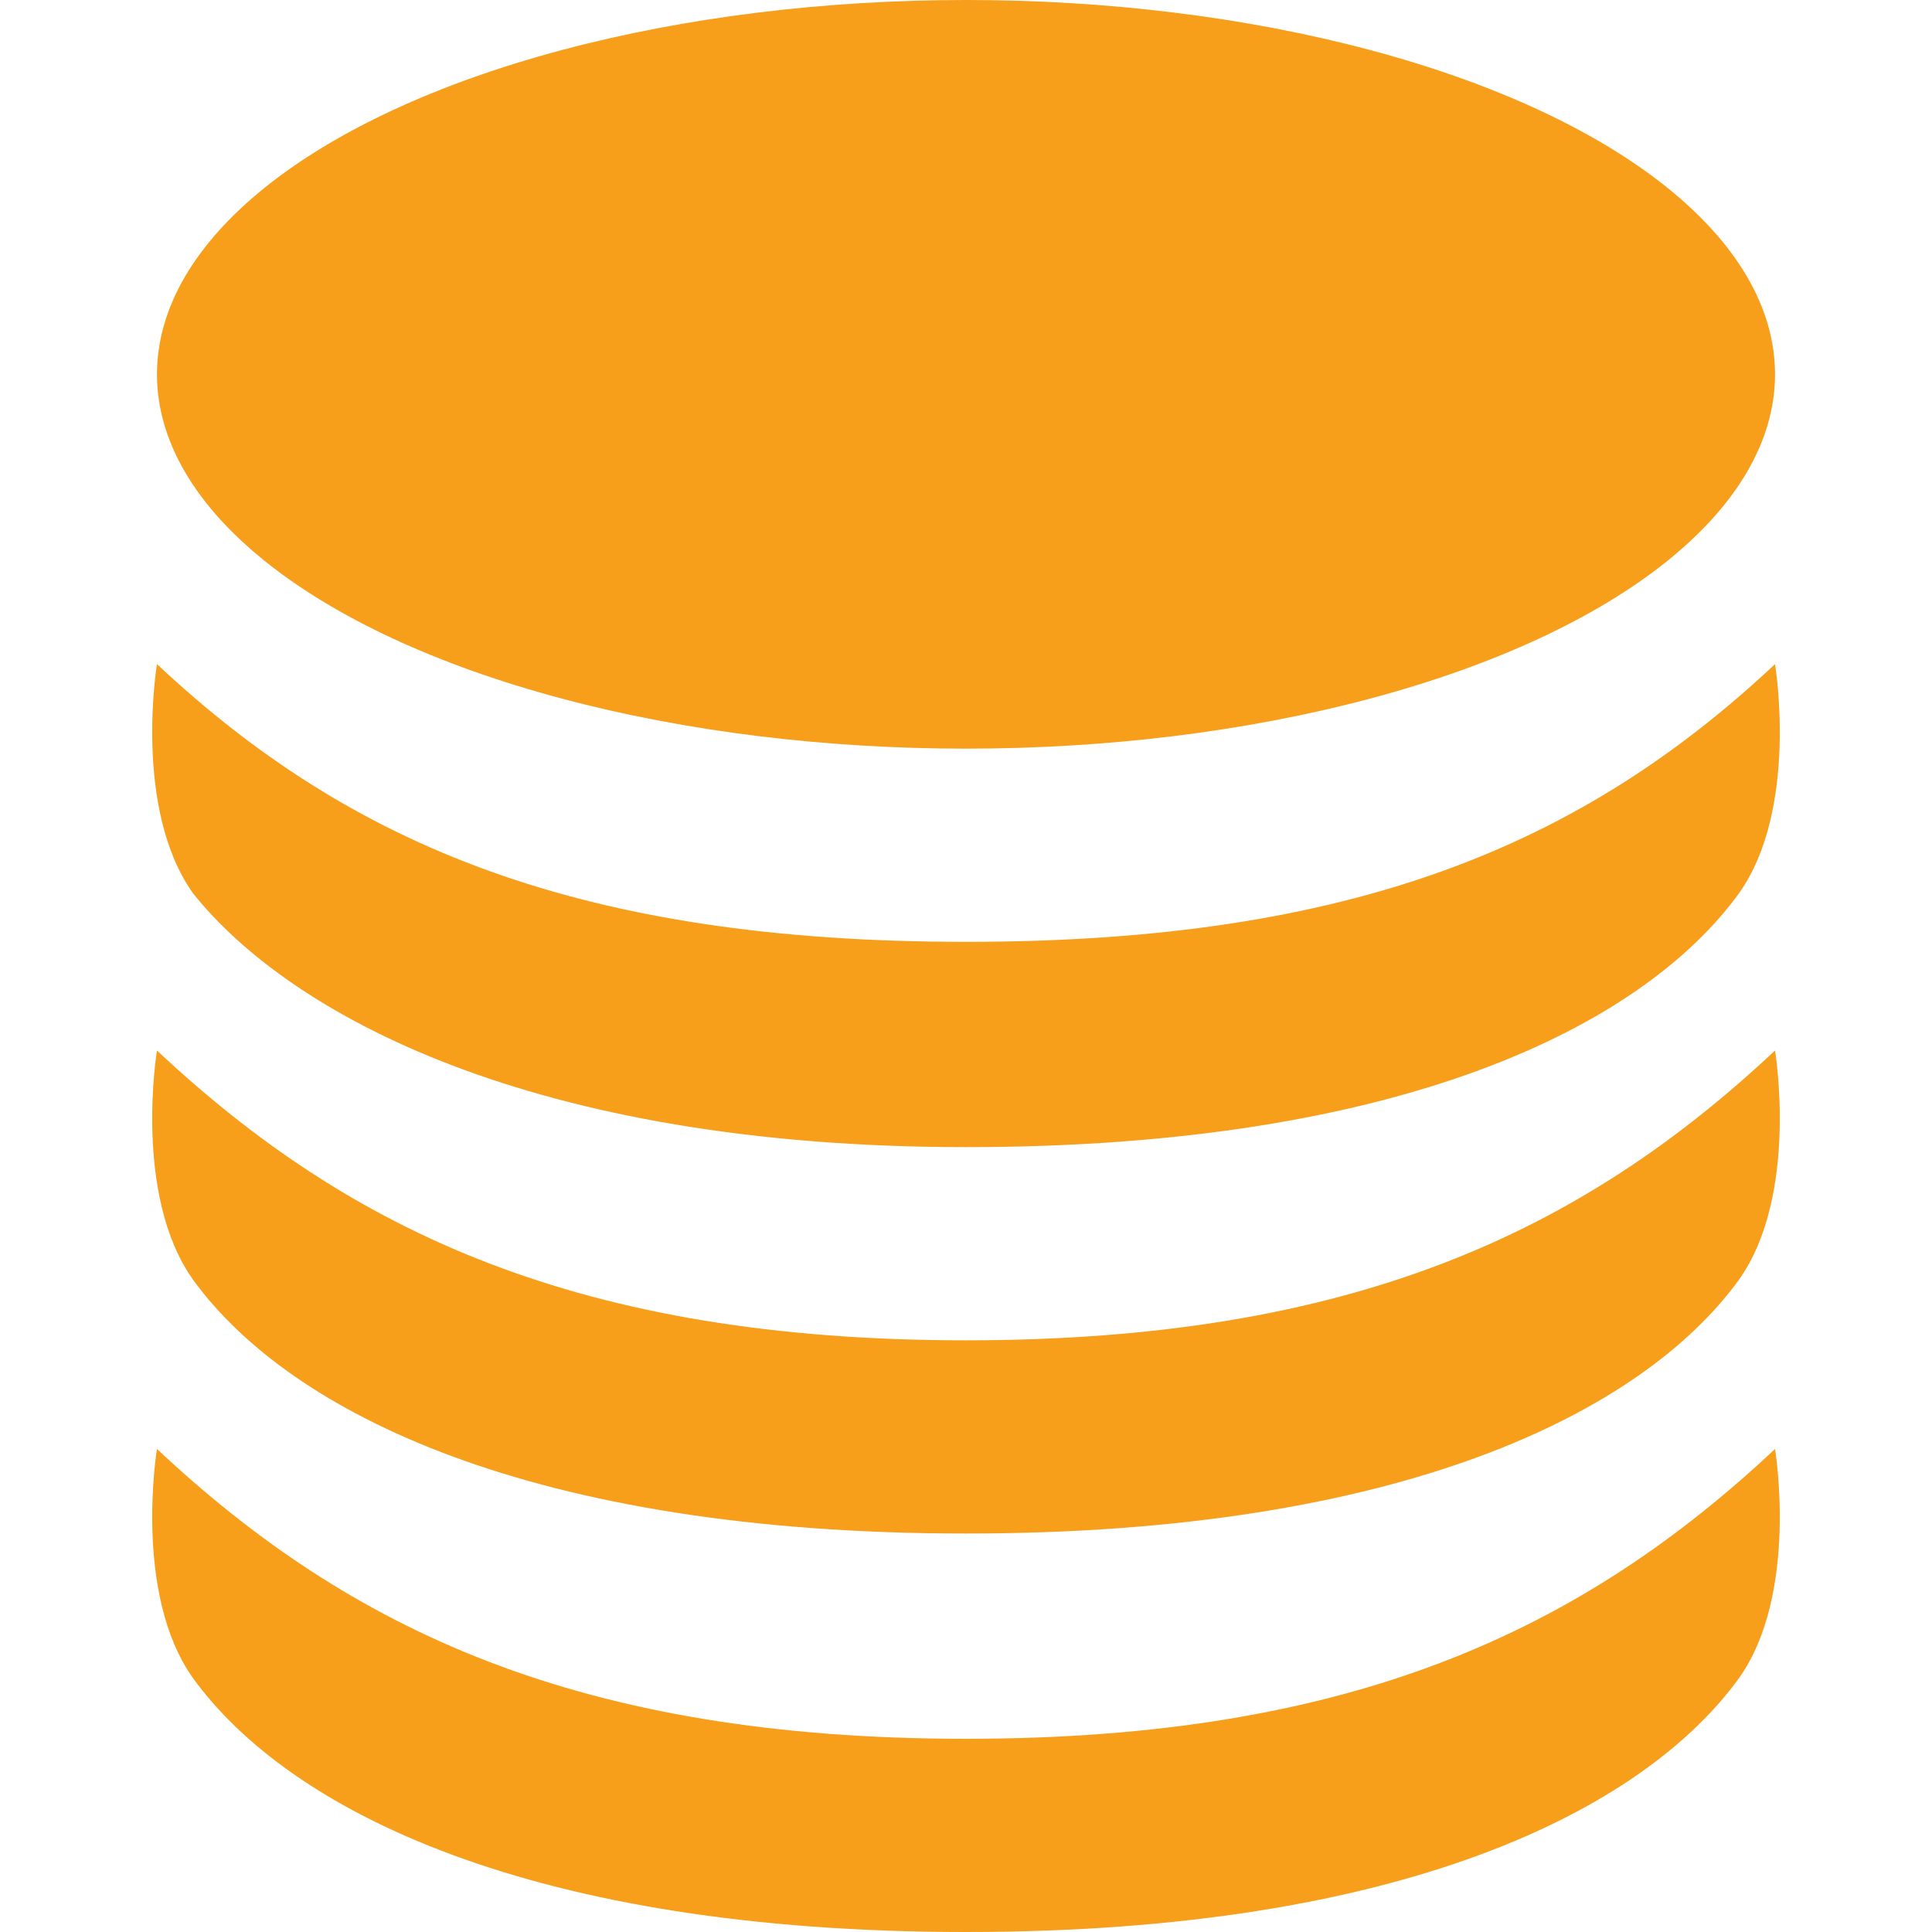
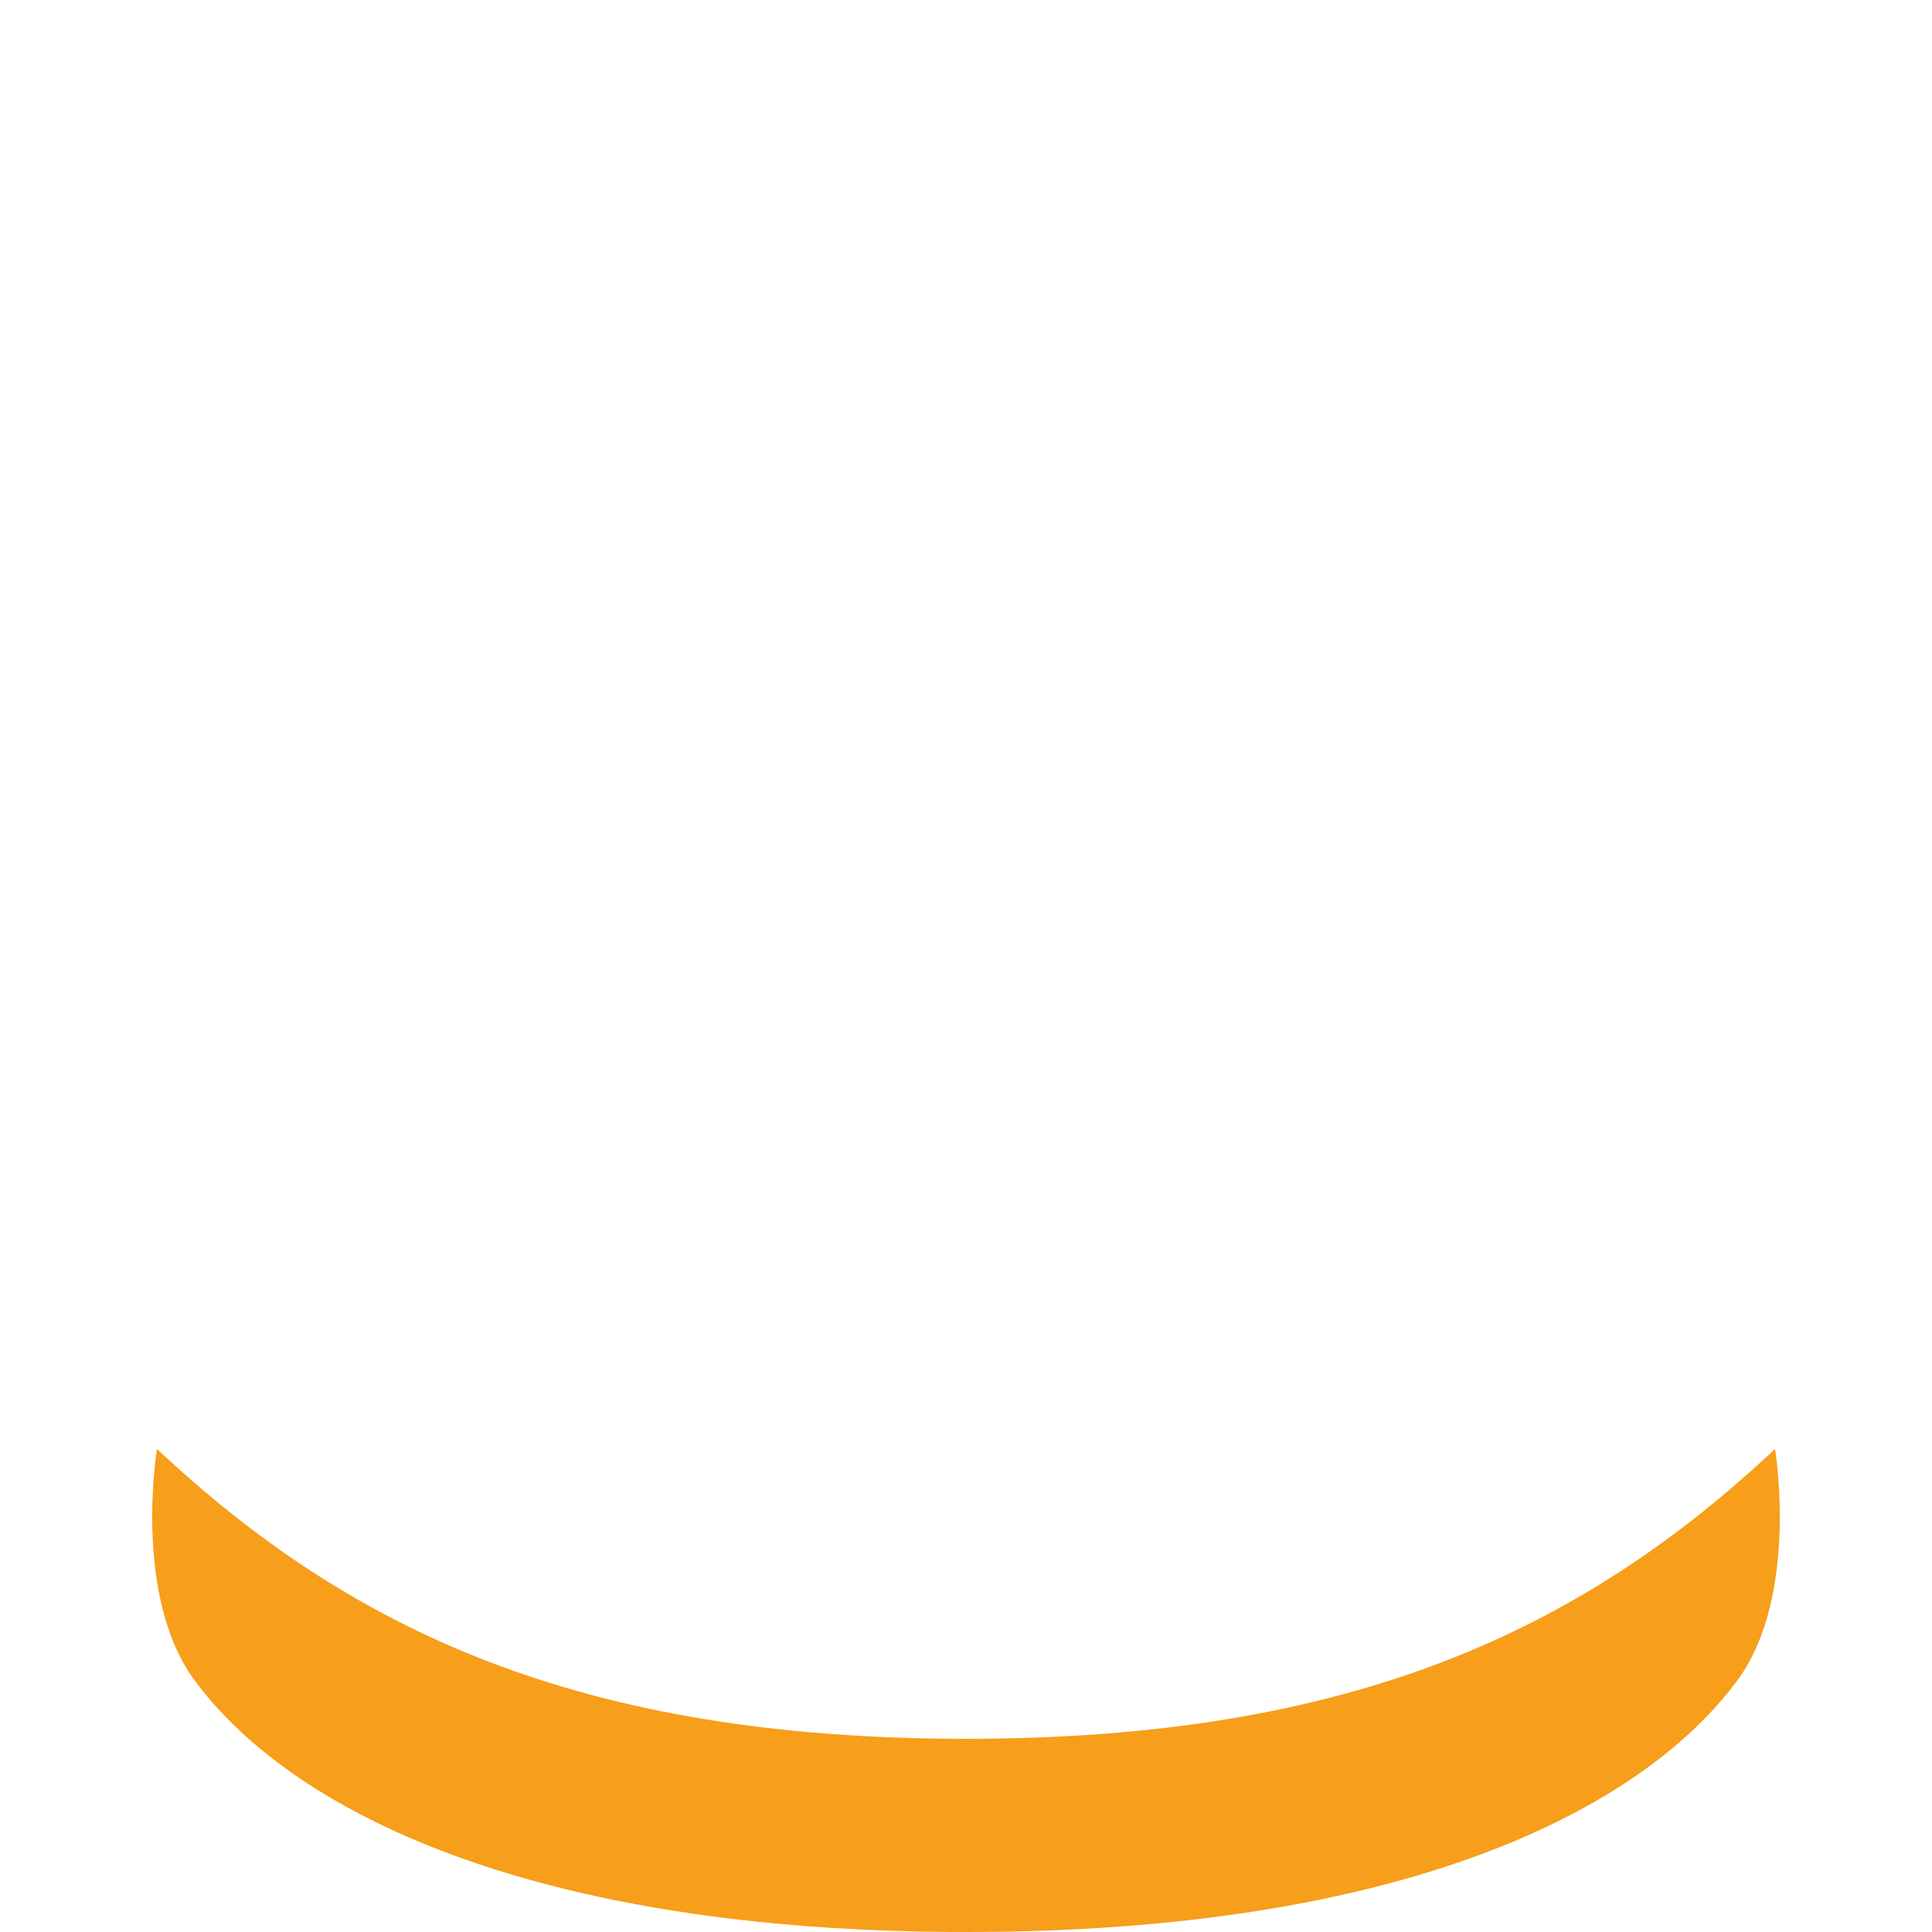
<svg xmlns="http://www.w3.org/2000/svg" version="1.1" id="Layer_1" x="0" y="0" viewBox="0 0 16 16" xml:space="preserve">
  <style>.st0{fill:#f79e1b}</style>
-   <ellipse class="st0" cx="8" cy="3.1" rx="6.7" ry="3.1" />
-   <path class="st0" d="M8 9.5c3.6 0 5.6-1 6.4-2.1.5-.7.3-1.9.3-1.9C13.1 7 11.2 7.8 8 7.8S2.9 7 1.3 5.5c0 0-.2 1.2.3 1.9.8 1 2.8 2.1 6.4 2.1z" />
-   <path class="st0" d="M8 12.7c3.6 0 5.6-1 6.4-2.1.5-.7.3-1.9.3-1.9-1.6 1.5-3.5 2.4-6.7 2.4s-5.1-.9-6.7-2.4c0 0-.2 1.2.3 1.9.8 1.1 2.8 2.1 6.4 2.1z" />
  <path class="st0" d="M8 16c3.6 0 5.6-1 6.4-2.1.5-.7.3-1.9.3-1.9-1.6 1.5-3.5 2.4-6.7 2.4s-5.1-.9-6.7-2.4c0 0-.2 1.2.3 1.9C2.4 15 4.4 16 8 16z" />
</svg>